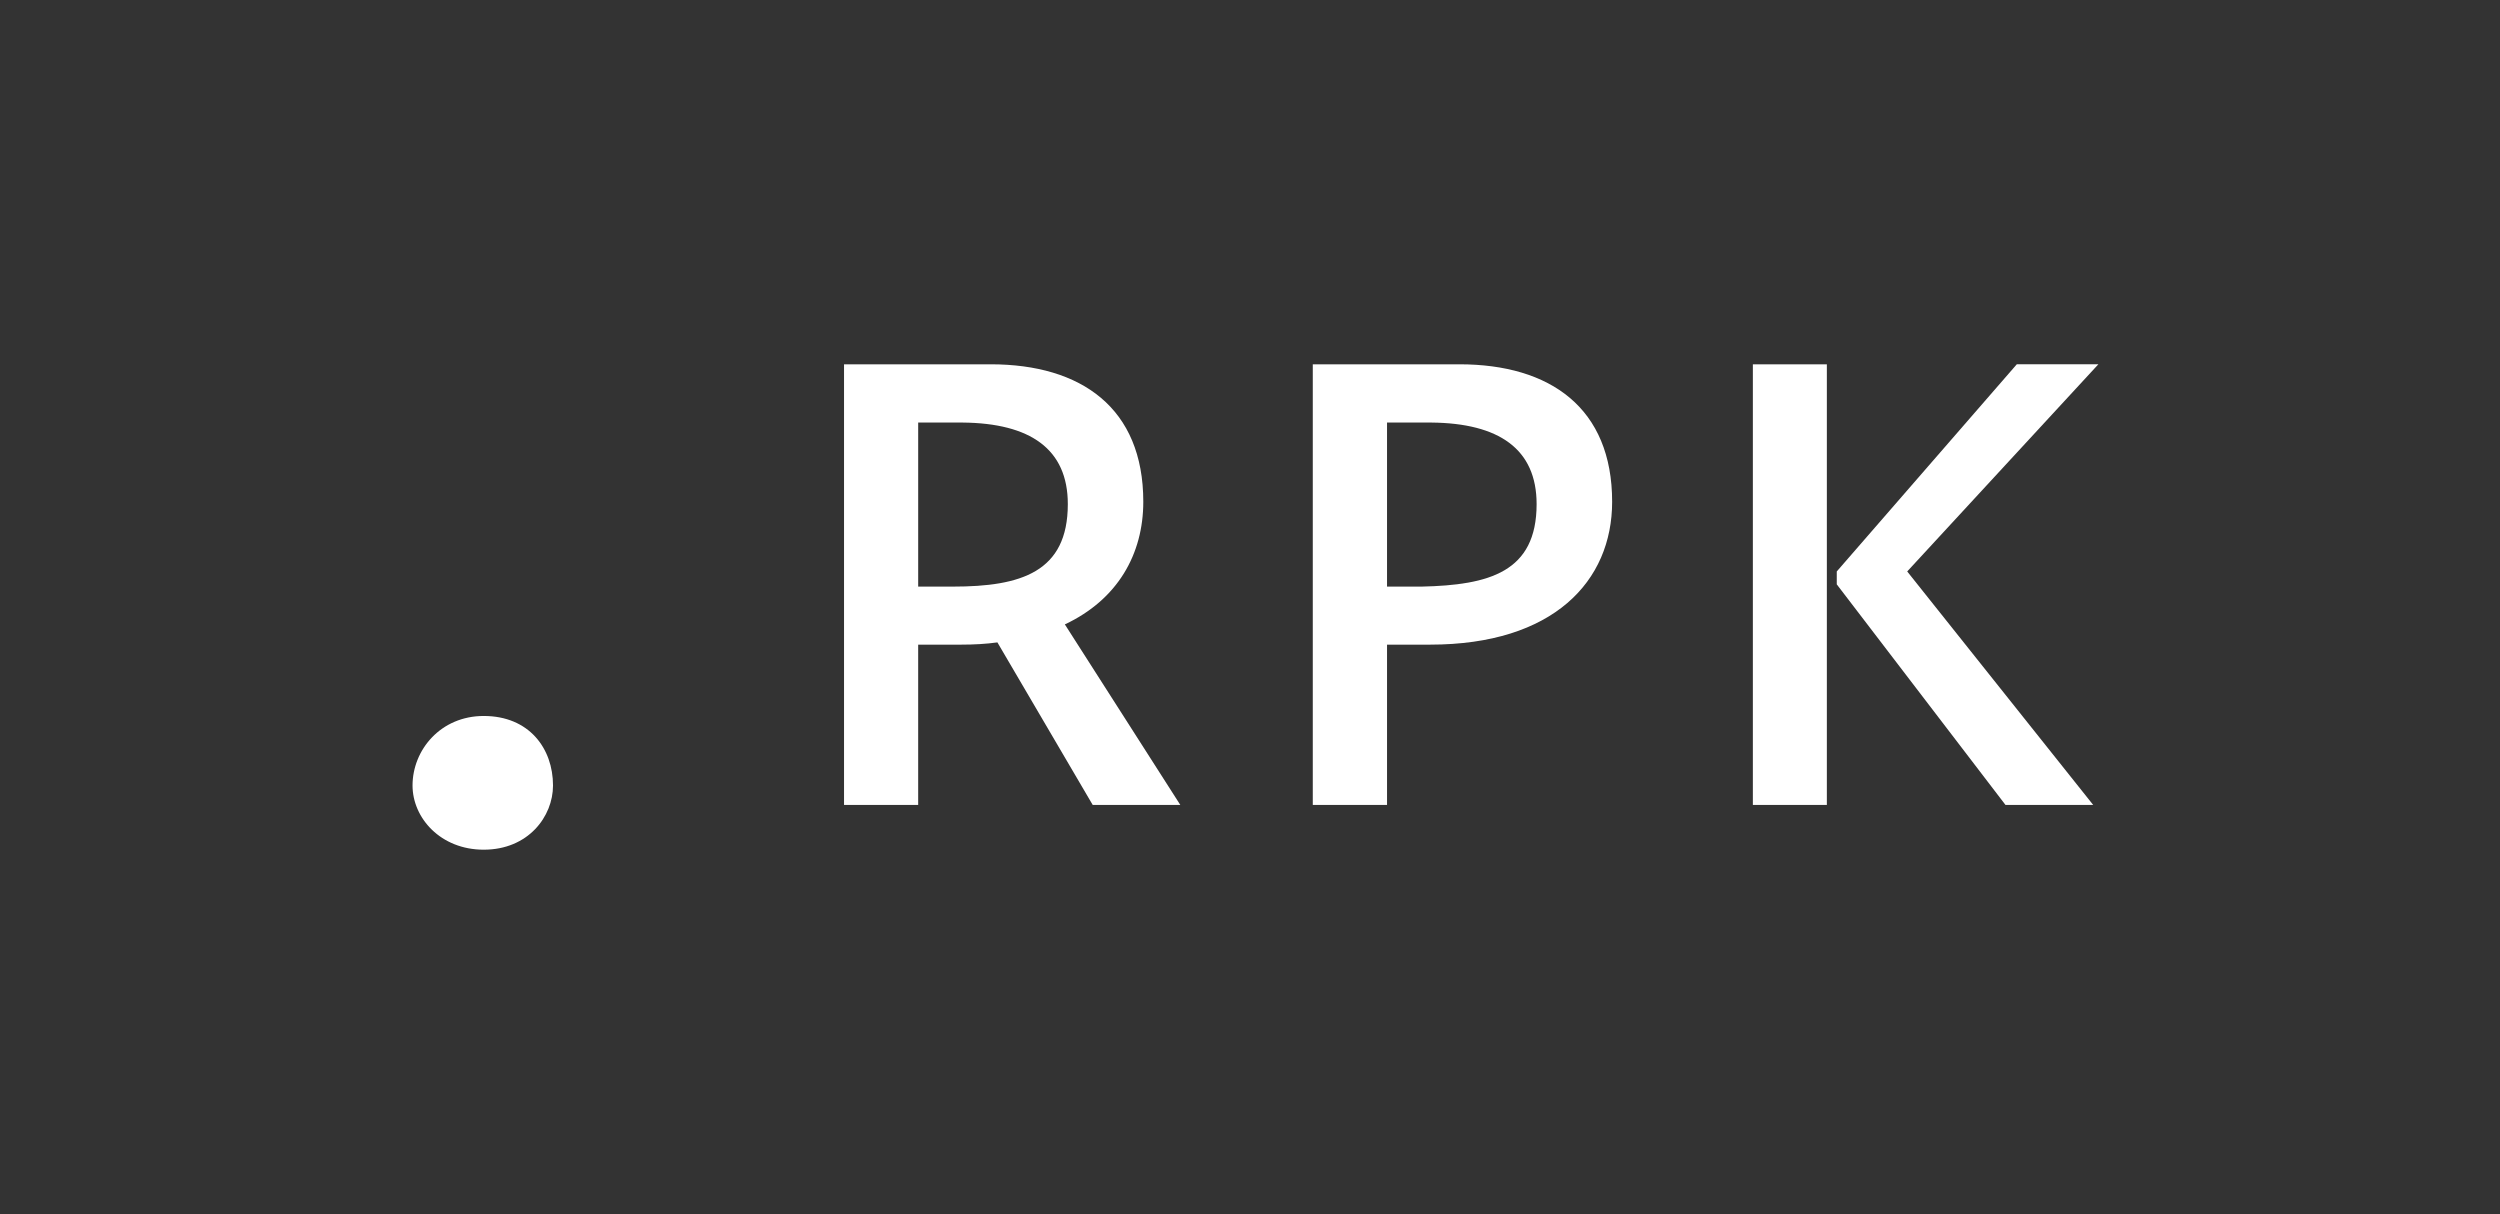
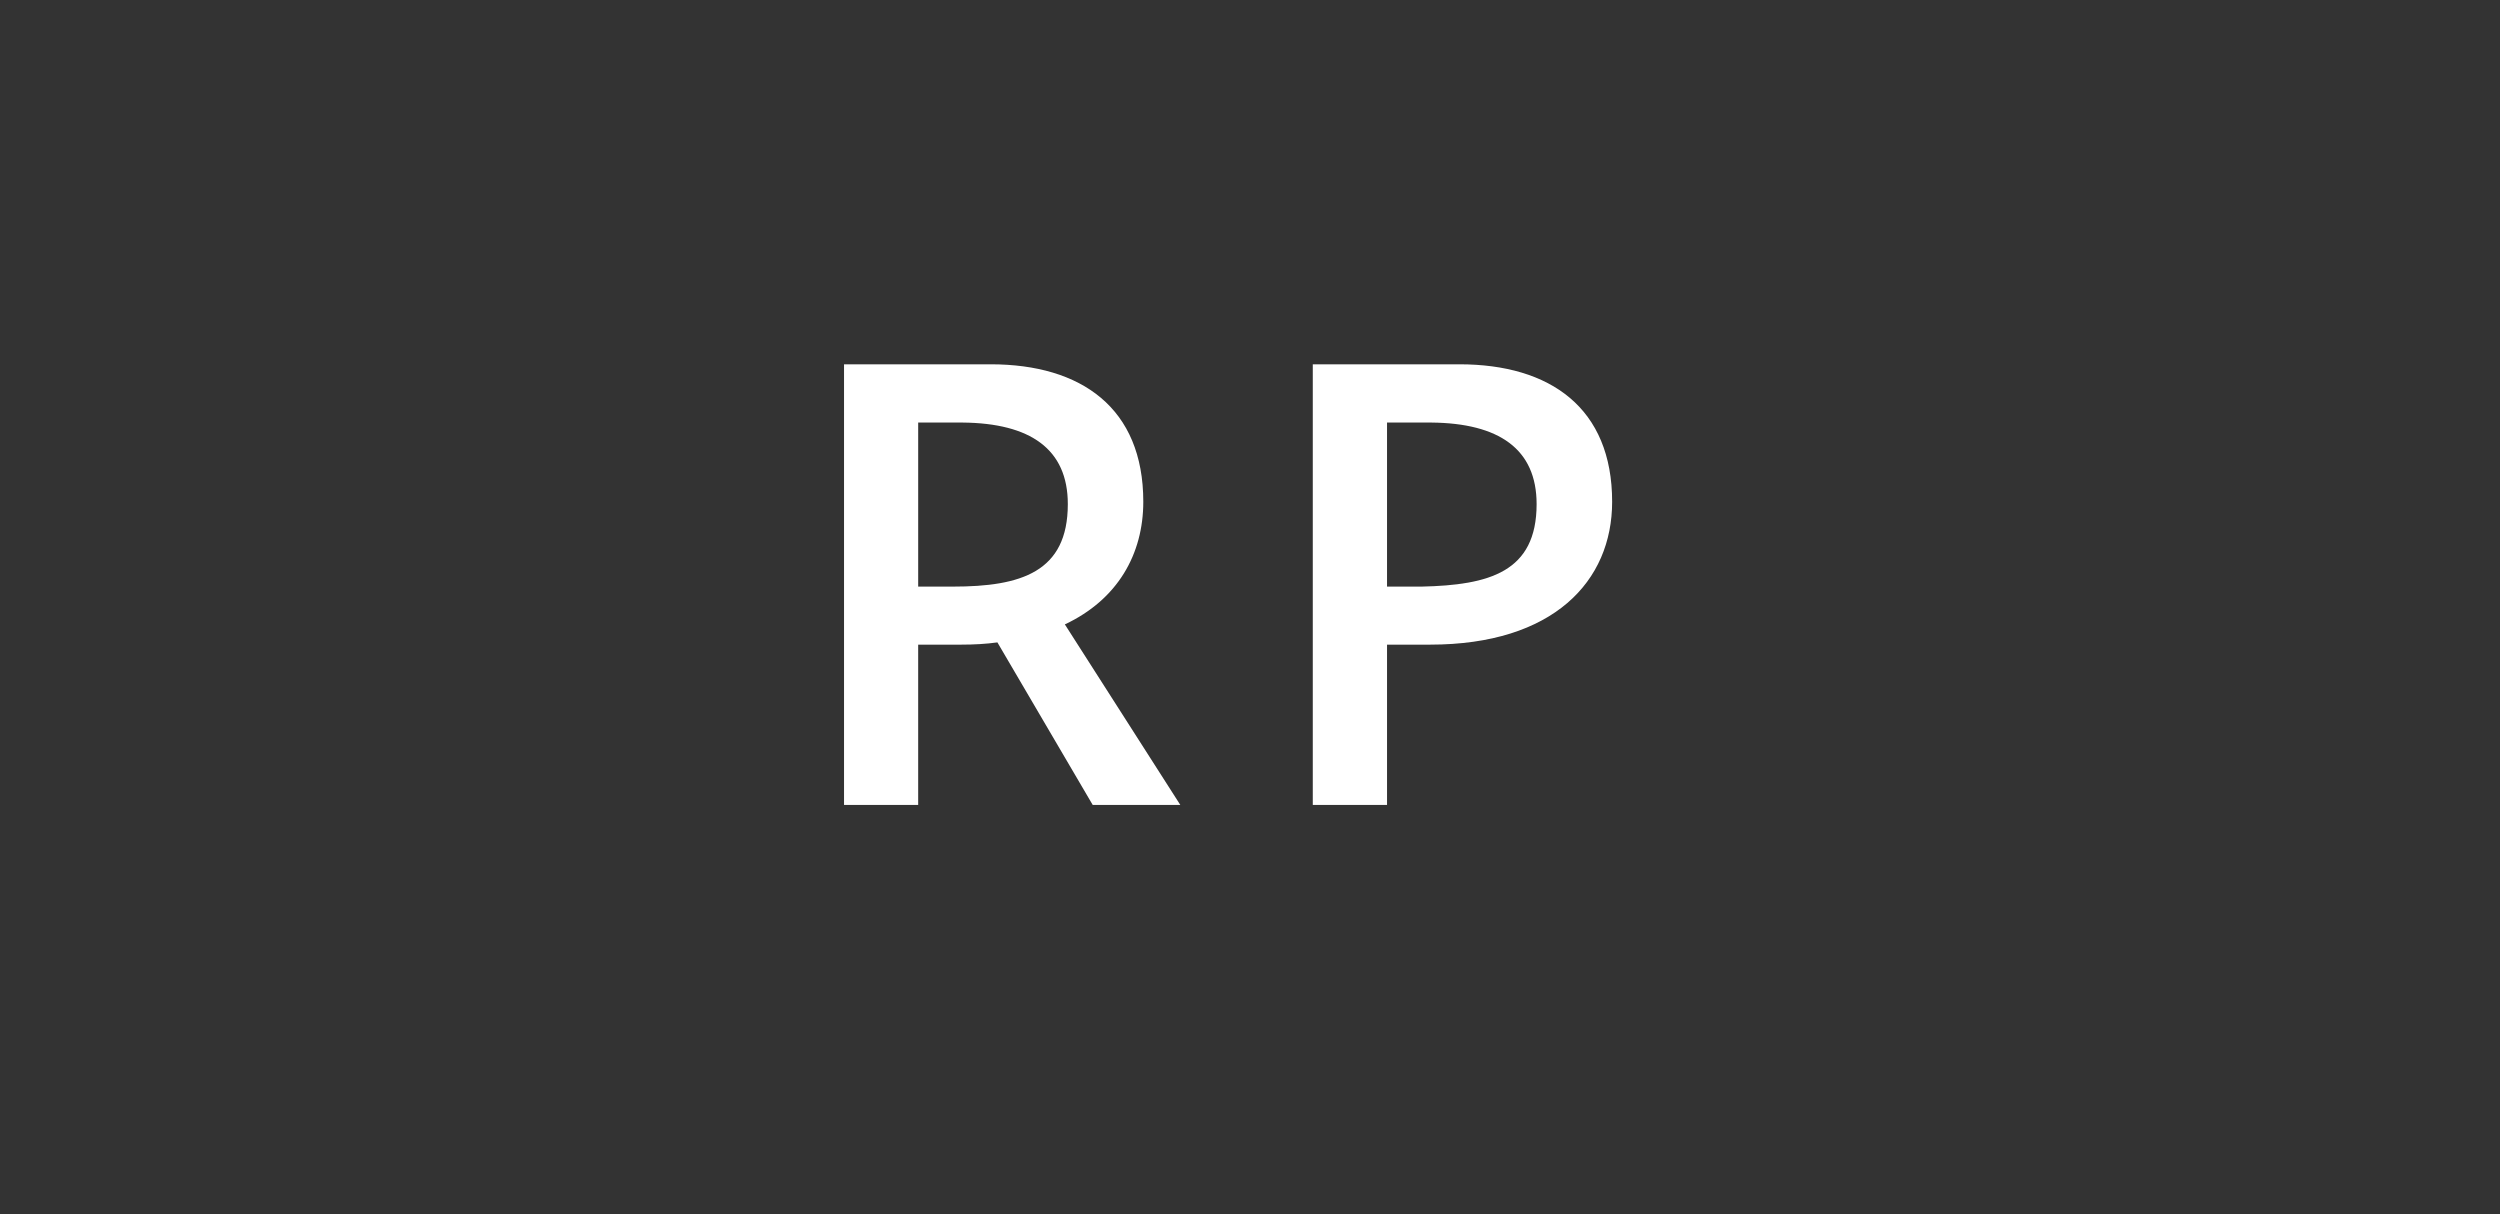
<svg xmlns="http://www.w3.org/2000/svg" version="1.1" id="Layer_1" x="0px" y="0px" width="240.94px" height="117px" viewBox="0 0 240.94 117" enable-background="new 0 0 240.94 117" xml:space="preserve">
  <rect x="0" y="0" width="240.94" height="117" fill="#333333" stroke="none" />
  <g>
    <path fill="#ffffff" d="M81.346,35.11H95.48c8.733,0,14.706,4.209,14.706,13.247c0,5.028-2.449,9.419-7.56,11.82l11.128,17.4   h-8.443l-9.186-15.666c-1.094,0.152-2.253,0.217-3.495,0.217h-4.14v15.449h-7.146V35.11z M88.491,40.724v15.81h3.347   c6.56,0,11.074-1.396,11.074-7.95c0-5.326-3.637-7.797-10.123-7.86H88.491z" />
-     <path fill="#ffffff" d="M126.52,35.11h14.135c8.754,0,14.717,4.209,14.717,13.247c0,7.669-5.674,13.771-17.545,13.771h-4.15v15.449   h-7.156V35.11z M133.676,40.724v15.81h3.34c6.496-0.143,11.076-1.396,11.076-7.95c0-5.326-3.645-7.797-10.129-7.86H133.676z" />
-     <path fill="#ffffff" d="M168.934,35.11h7.131v42.467h-7.131V35.11z M177.02,56.318v-1.243l17.35-19.966h7.861l-18.422,19.966   l17.924,22.501h-8.453L177.02,56.318z" />
-     <path fill="#ffffff" d="M39.759,75.702c0-3.426,2.706-6.699,6.86-6.699c4.376,0,6.678,3.13,6.678,6.699   c0,2.986-2.38,6.188-6.678,6.188C42.465,81.89,39.759,78.839,39.759,75.702" />
+     <path fill="#ffffff" d="M126.52,35.11h14.135c8.754,0,14.717,4.209,14.717,13.247c0,7.669-5.674,13.771-17.545,13.771h-4.15v15.449   h-7.156V35.11M133.676,40.724v15.81h3.34c6.496-0.143,11.076-1.396,11.076-7.95c0-5.326-3.645-7.797-10.129-7.86H133.676z" />
  </g>
</svg>